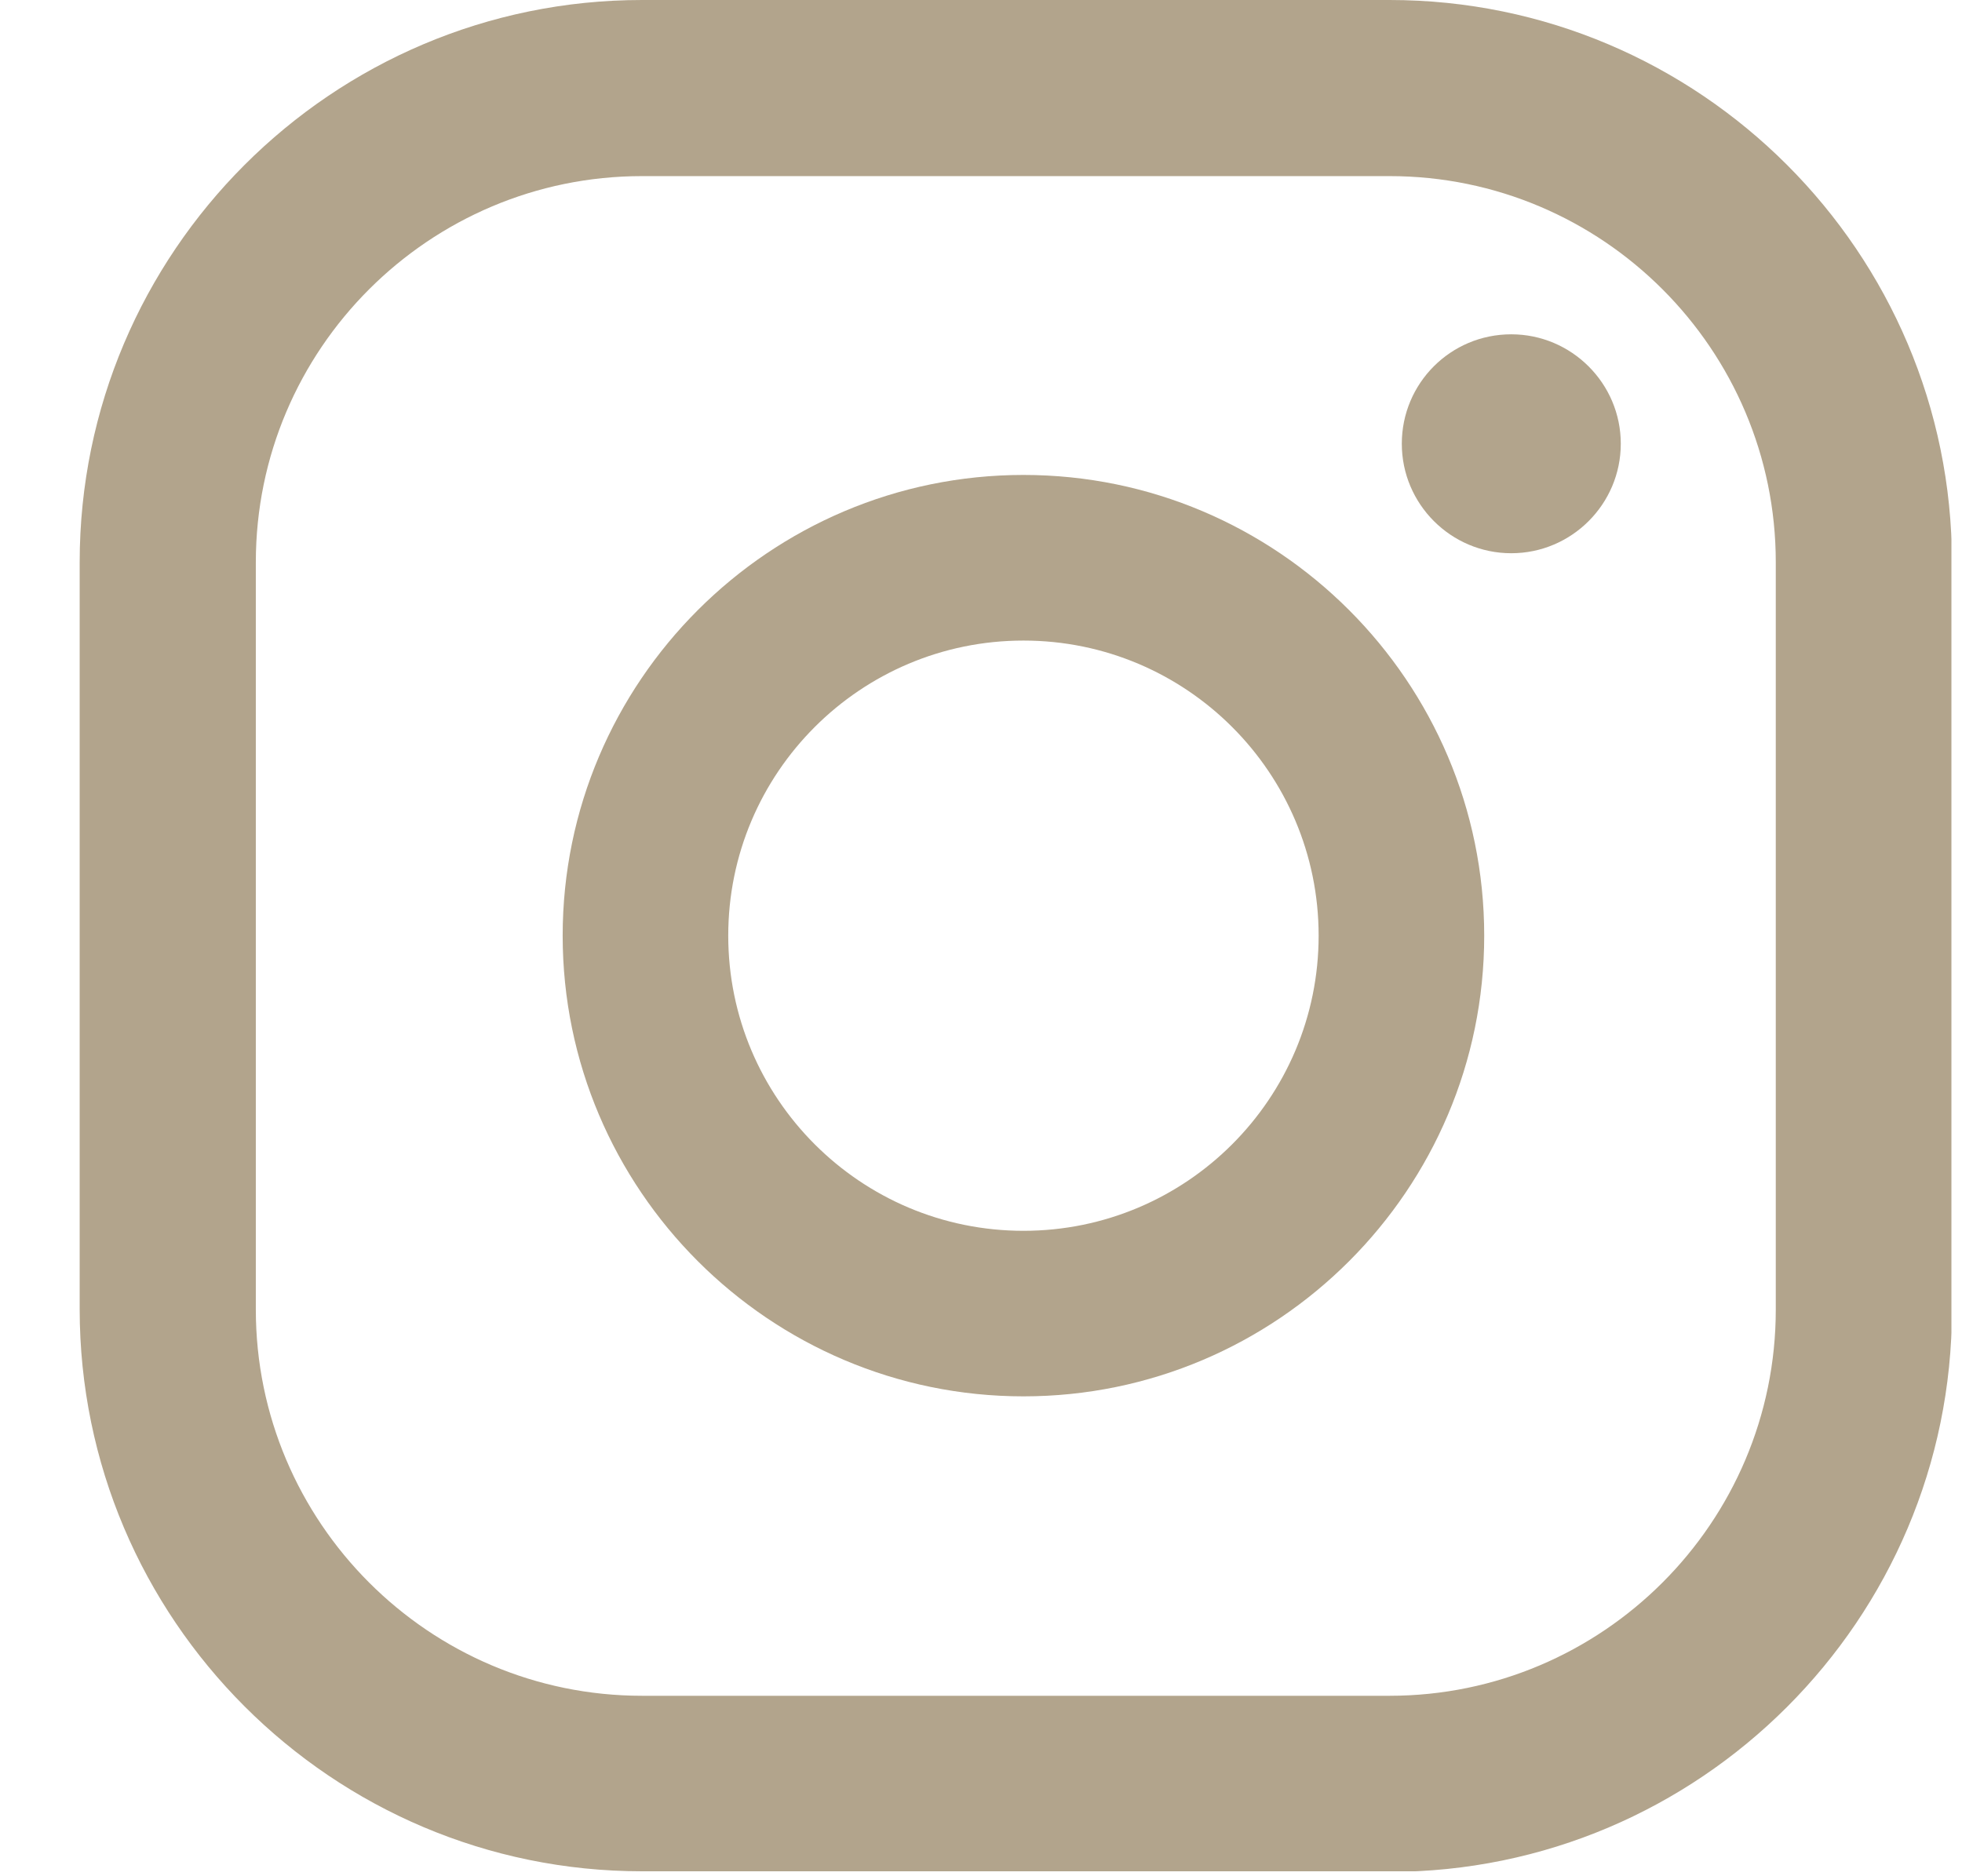
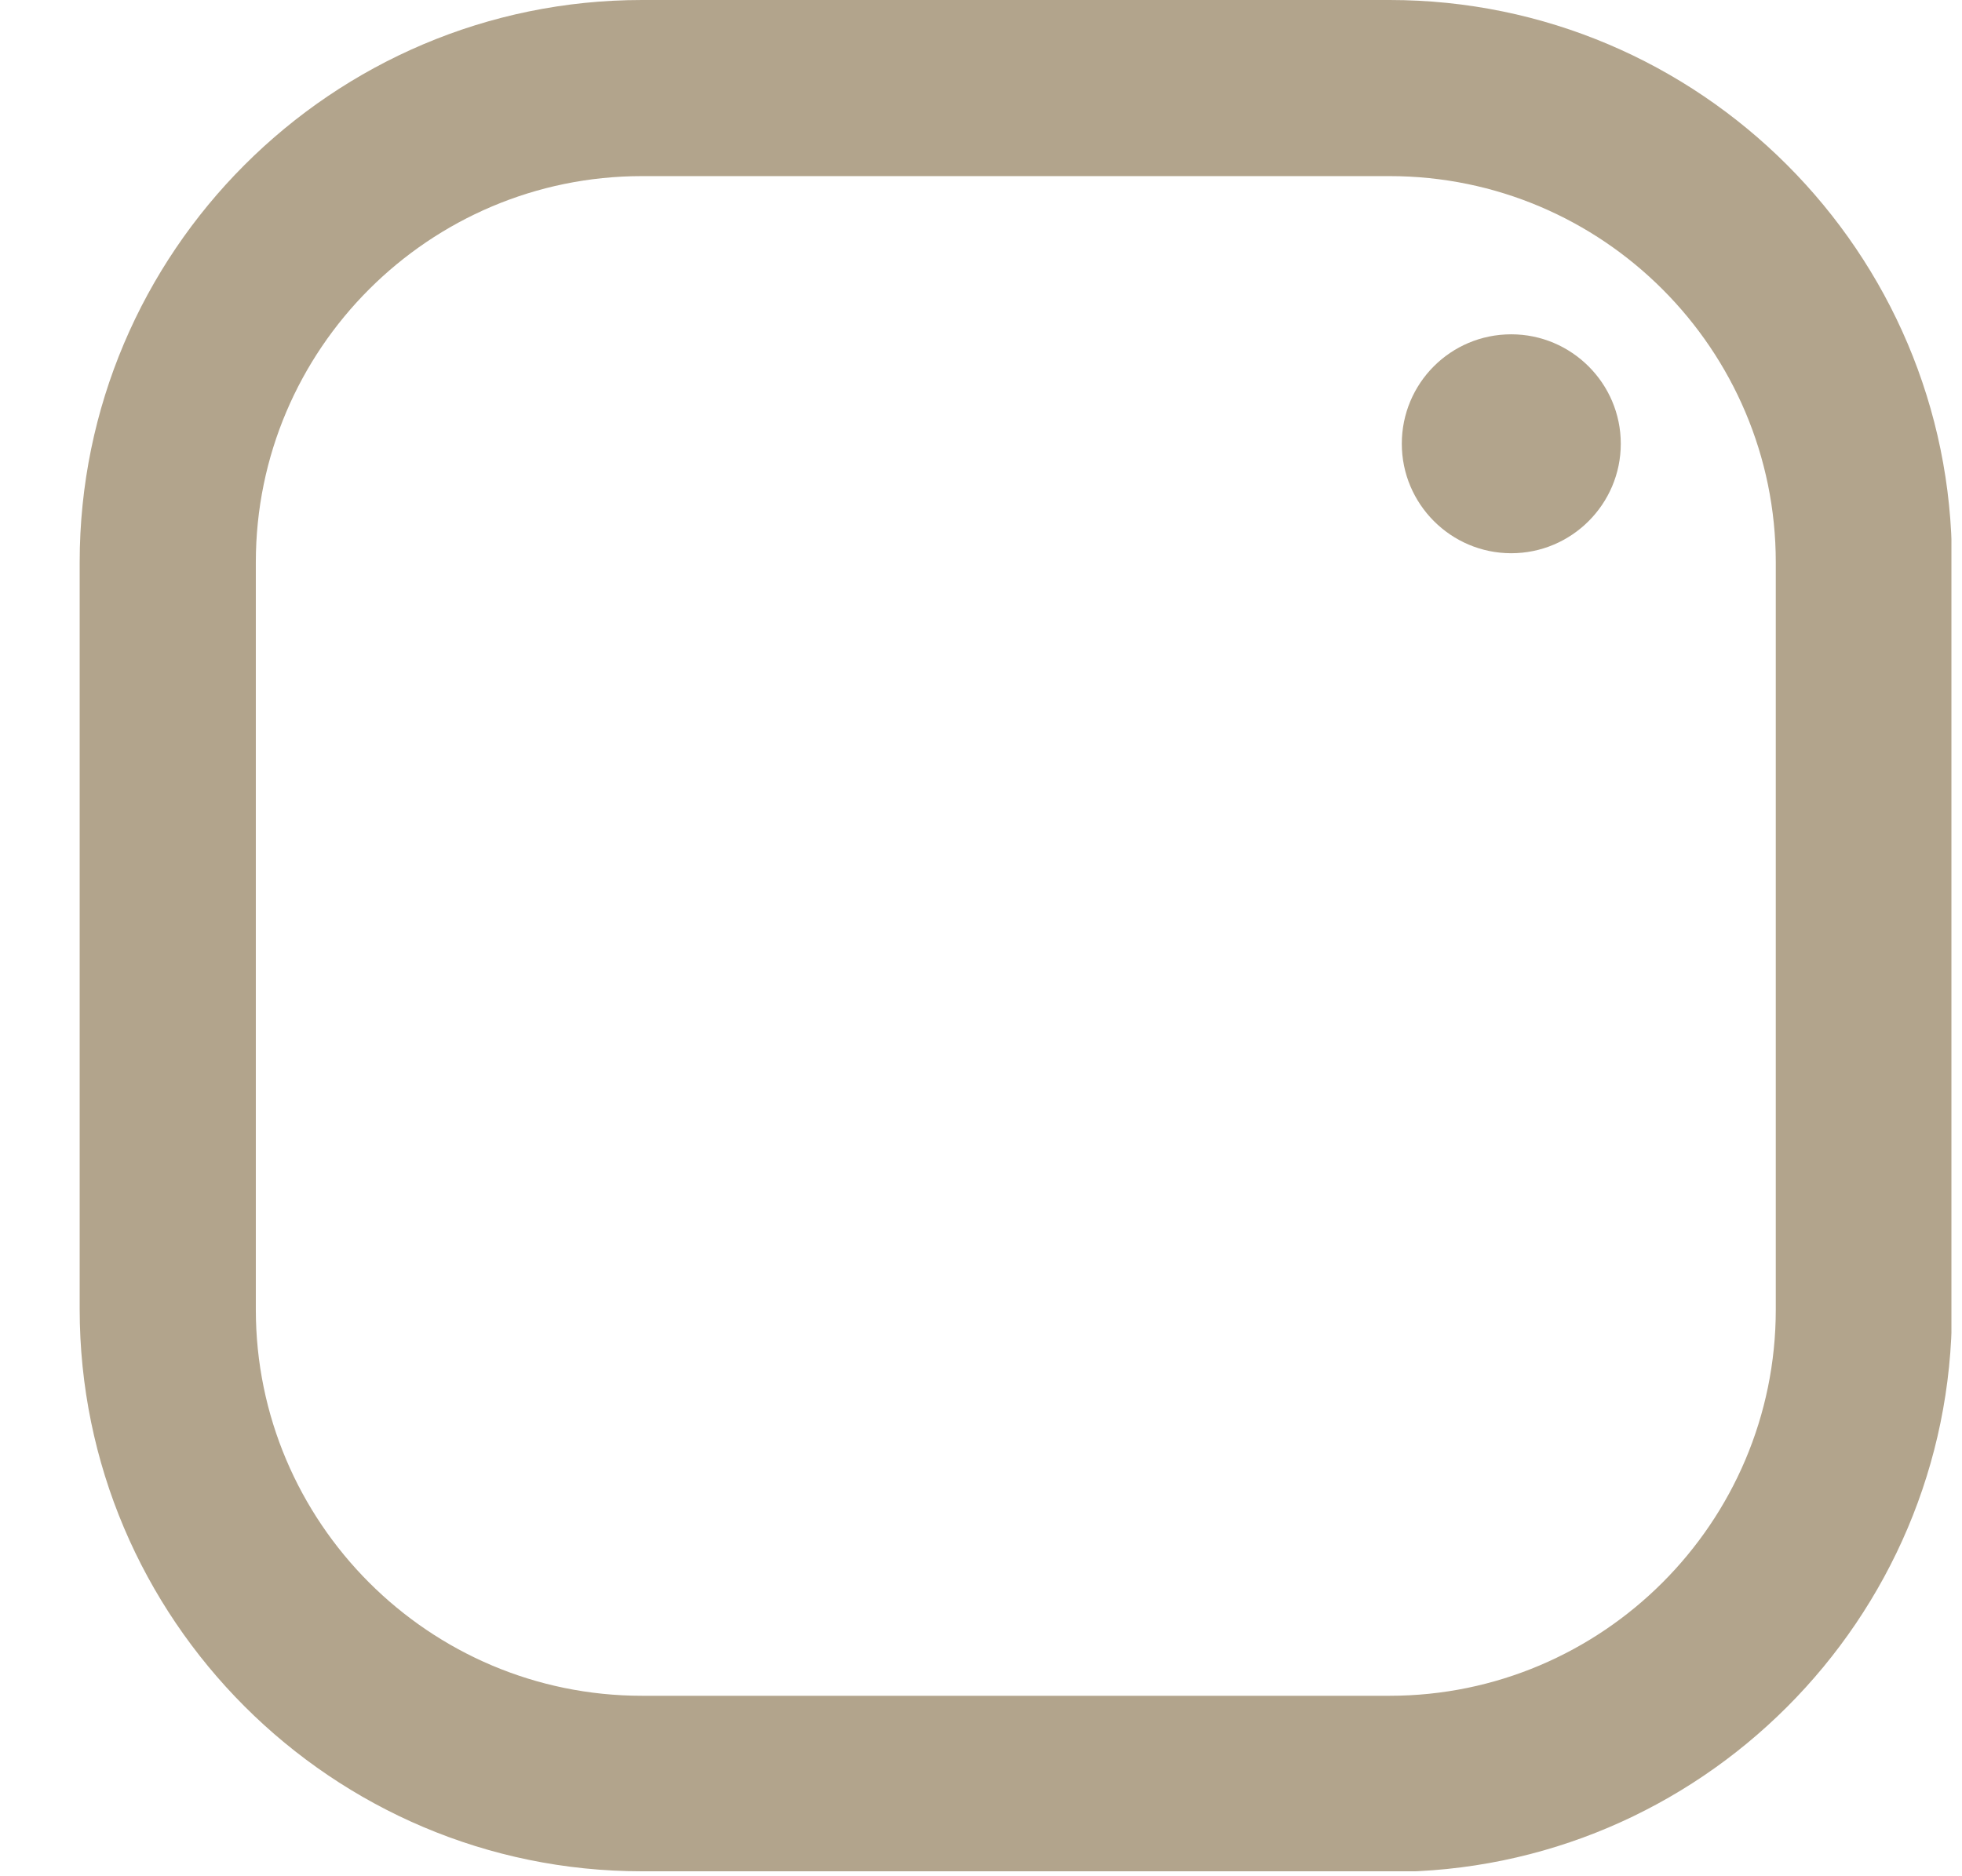
<svg xmlns="http://www.w3.org/2000/svg" width="23" height="22" viewBox="0 0 23 22" fill="none">
  <g clip-path="url(#clip0_403_209)">
    <path d="M17.716 3.92C17.003 3.92 16.433 4.496 16.433 5.203C16.433 5.911 17.009 6.487 17.716 6.487C18.423 6.487 19 5.911 19 5.203C19 4.496 18.423 3.92 17.716 3.92Z" fill="#B2A48C" />
-     <path d="M11.998 5.569C9.021 5.569 6.596 7.994 6.596 10.971C6.596 13.948 9.021 16.373 11.998 16.373C14.975 16.373 17.399 13.948 17.399 10.971C17.399 7.994 14.975 5.569 11.998 5.569ZM11.998 14.432C10.087 14.432 8.537 12.881 8.537 10.971C8.537 9.061 10.087 7.511 11.998 7.511C13.908 7.511 15.458 9.061 15.458 10.971C15.458 12.881 13.908 14.432 11.998 14.432Z" fill="#B2A48C" />
    <path d="M16.283 21.942H7.526C3.892 21.942 0.934 18.984 0.934 15.35V6.593C0.934 2.958 3.892 0 7.526 0H16.29C19.924 0 22.882 2.958 22.882 6.593V15.356C22.882 18.99 19.924 21.949 16.29 21.949L16.283 21.942ZM7.526 2.065C5.033 2.065 2.999 4.093 2.999 6.593V15.356C2.999 17.849 5.027 19.884 7.526 19.884H16.29C18.783 19.884 20.817 17.855 20.817 15.356V6.593C20.817 4.099 18.789 2.065 16.29 2.065H7.526Z" fill="#B2A48C" />
  </g>
  <defs>
    <clipPath id="clip0_403_209">
      <rect width="21.942" height="21.942" fill="white" transform="translate(0.934)" />
    </clipPath>
  </defs>
</svg>